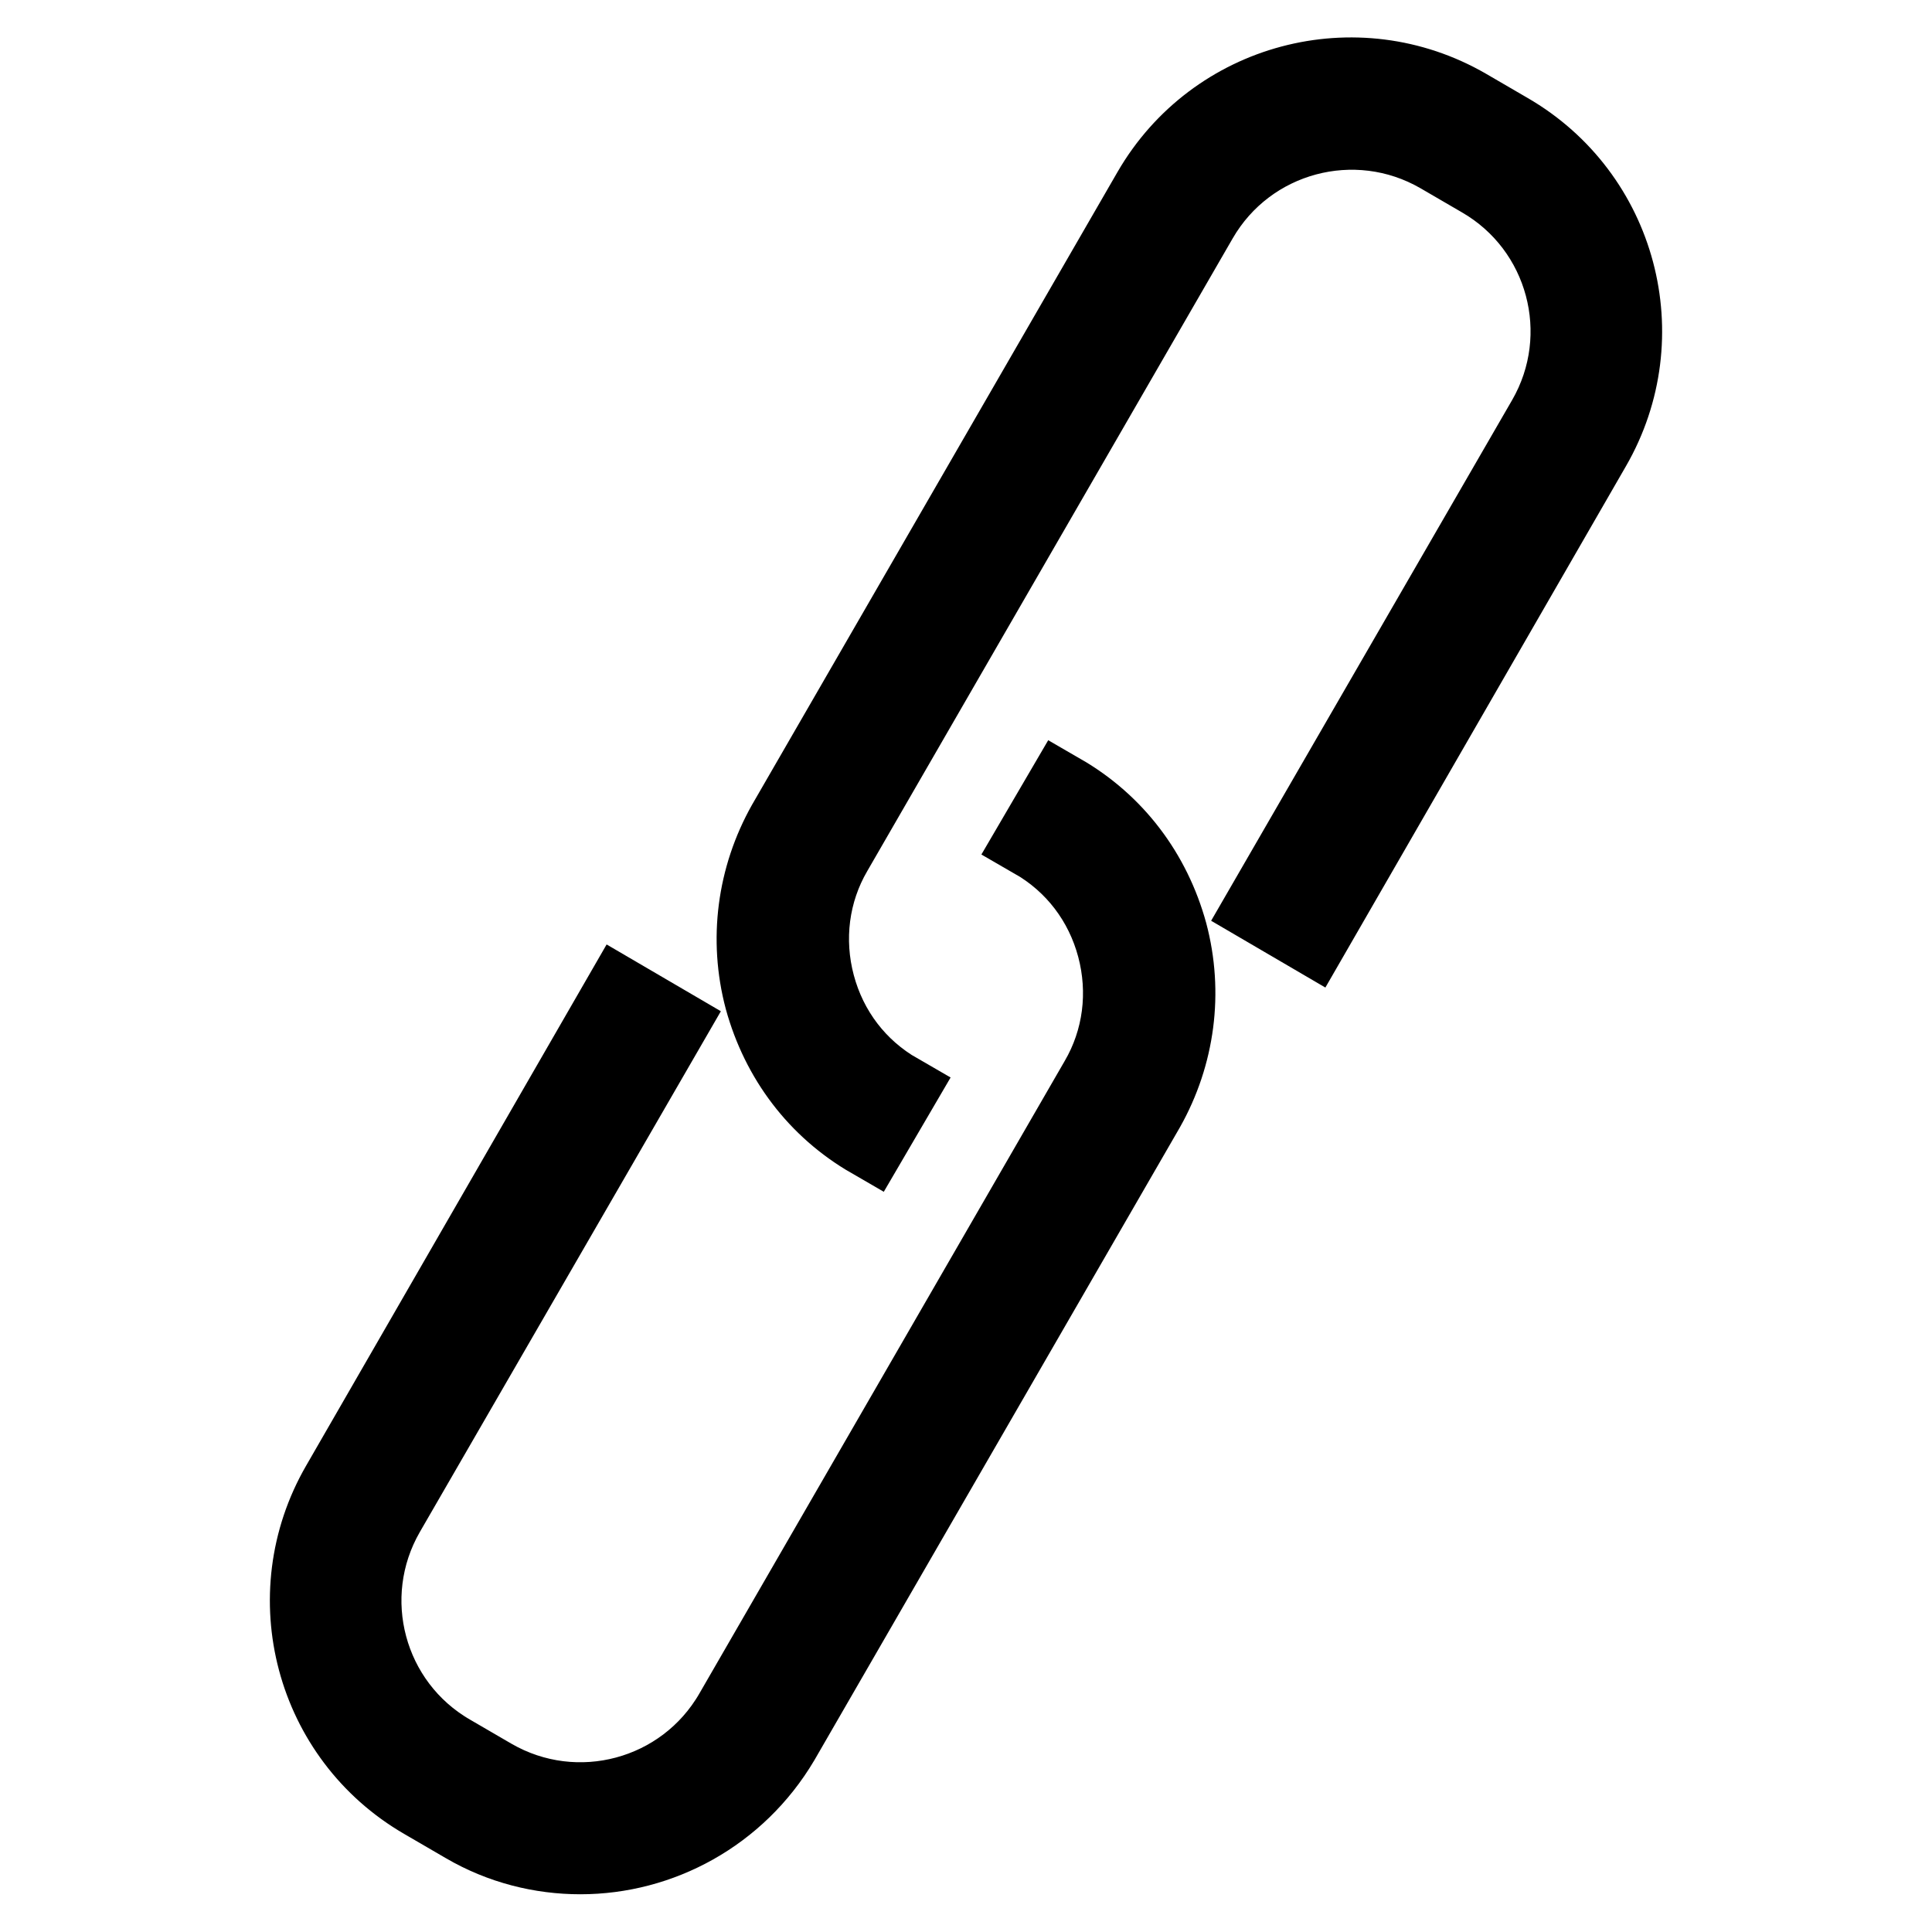
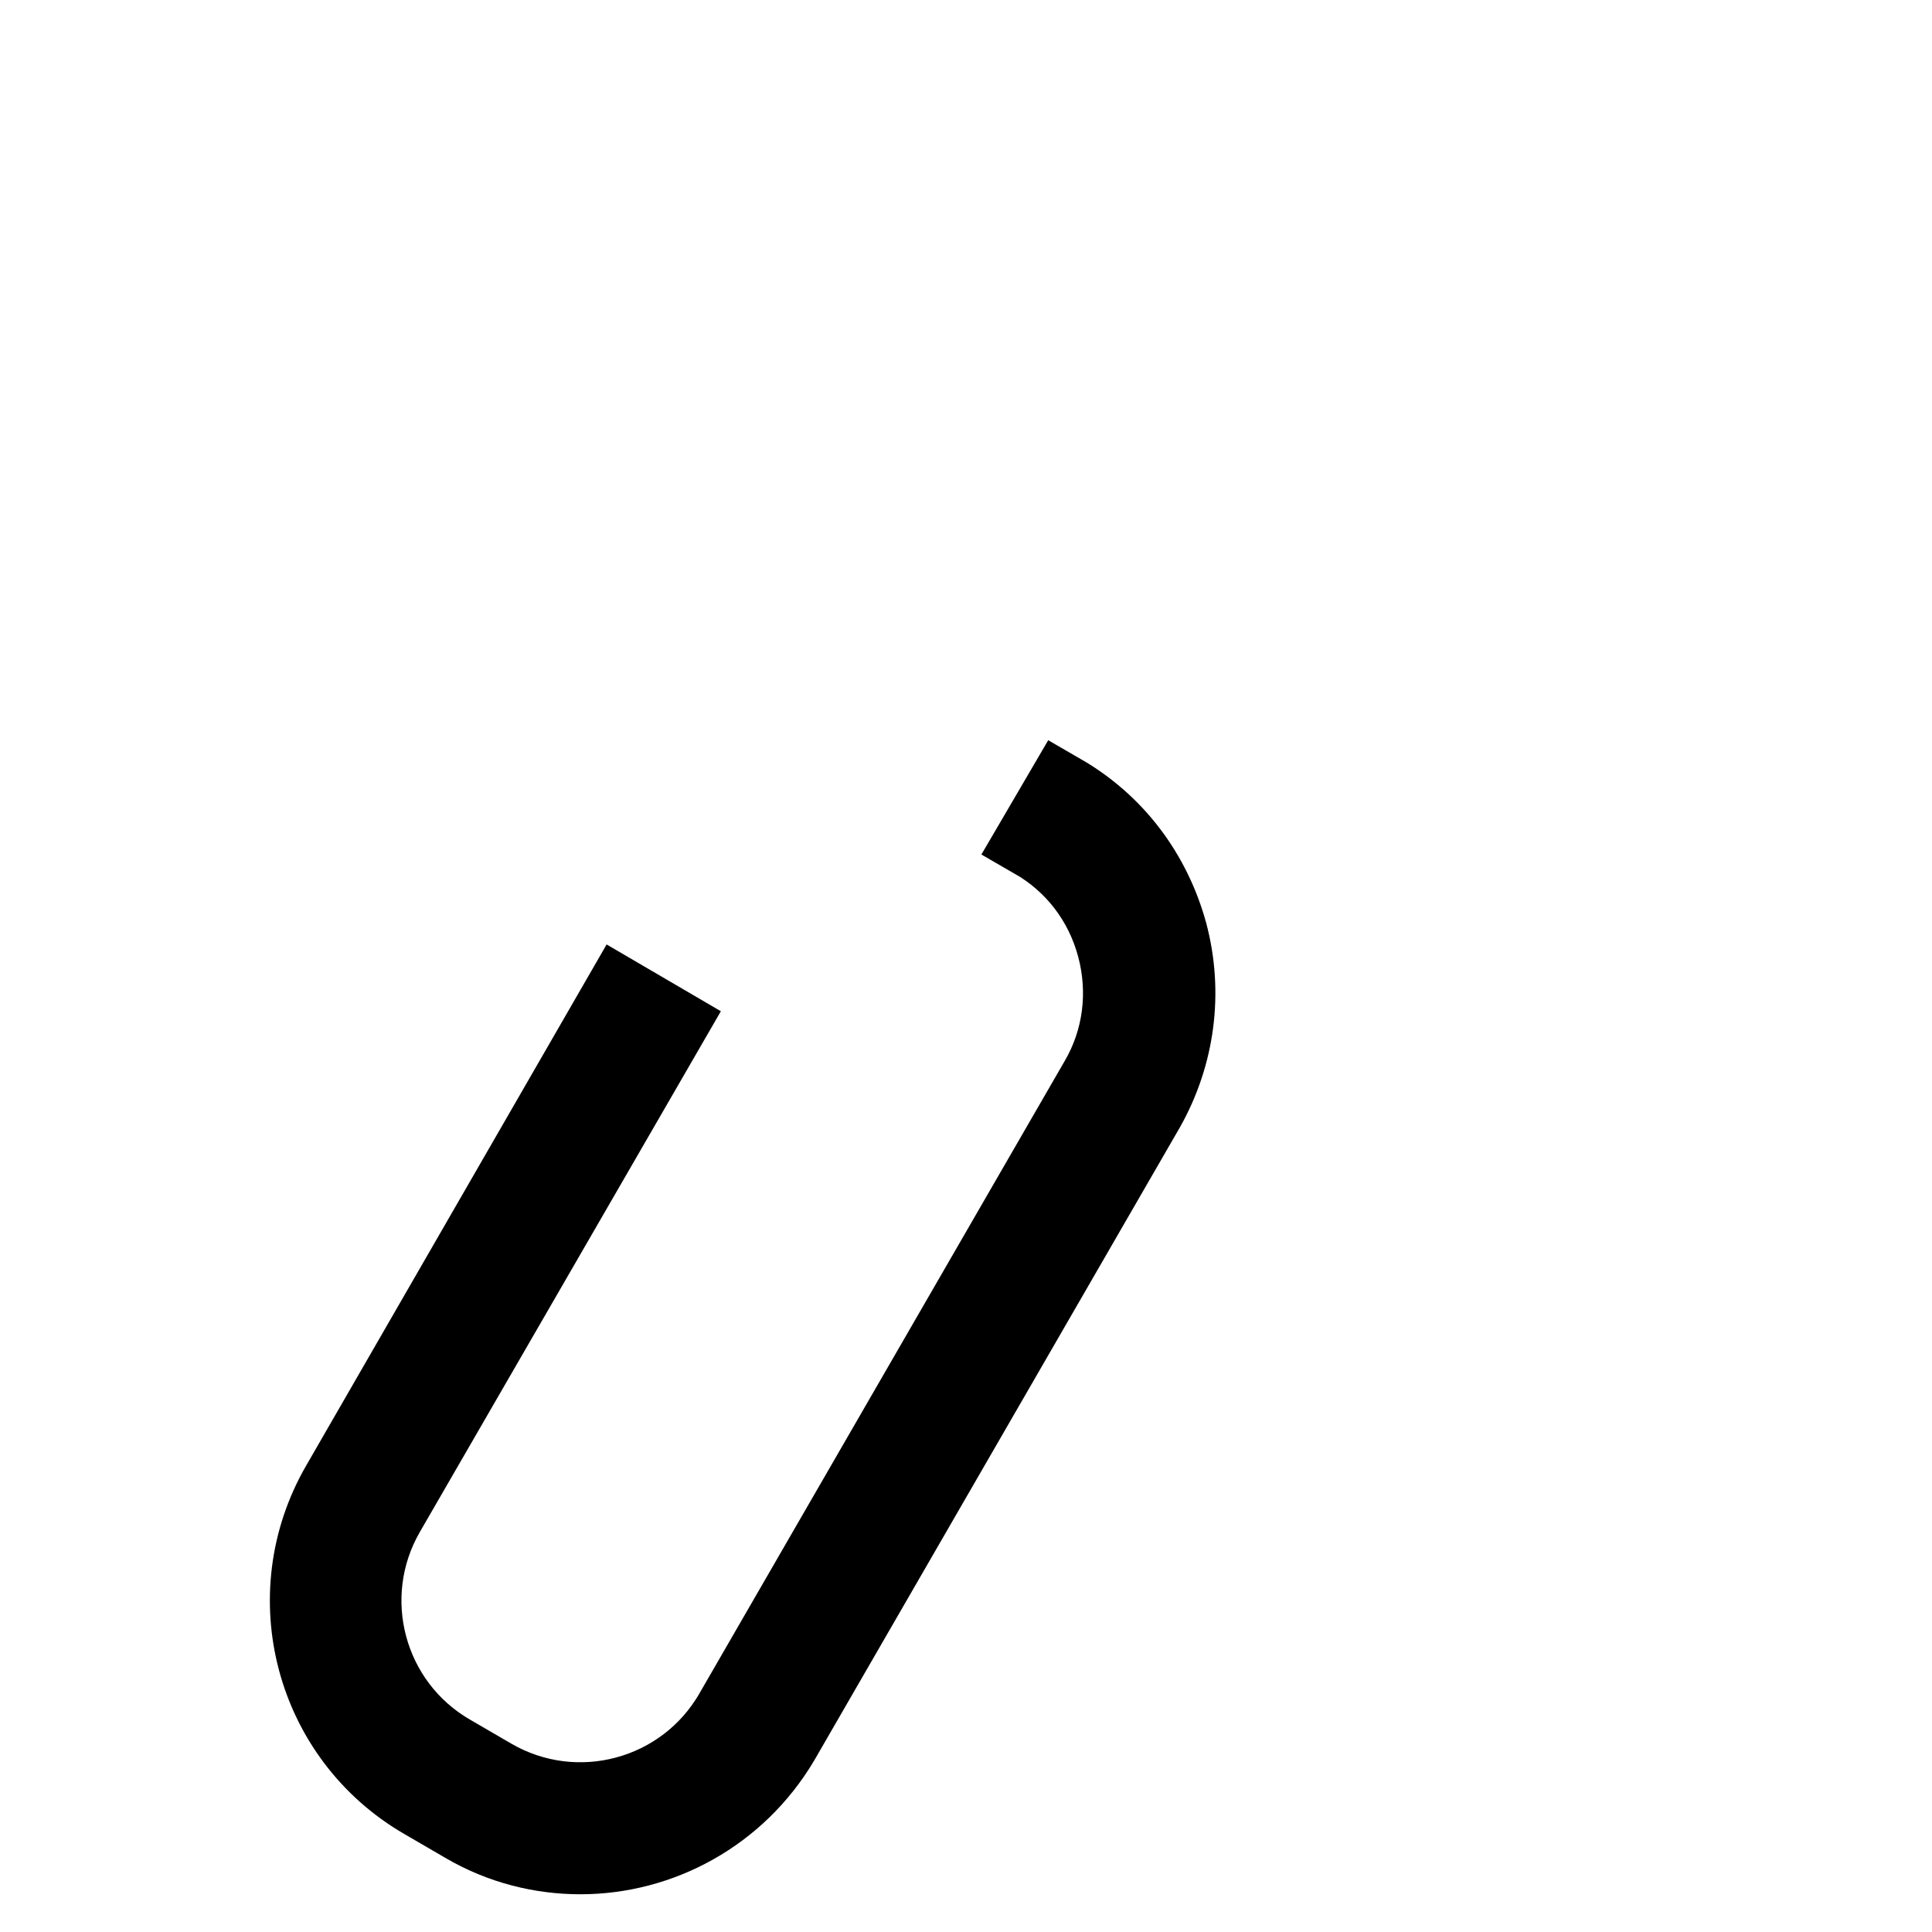
<svg xmlns="http://www.w3.org/2000/svg" version="1.1" x="0px" y="0px" viewBox="0 0 256 256" enable-background="new 0 0 256 256" xml:space="preserve">
  <g>
-     <path stroke-width="10" fill-opacity="0" stroke="#000000" d="M115.3,151.1c-7.1-4.1-12.1-10.7-14.3-18.7c-2.1-7.9-1-16.2,3-23.3l48.4-83.8c8.5-14.7,27.3-19.7,42-11.2 l5.5,3.2c14.7,8.5,19.7,27.3,11.2,42L173.8,124l-6.5-3.8l37.4-64.7c6.4-11.1,2.6-25.3-8.5-31.7l-5.5-3.2 c-11.1-6.4-25.3-2.6-31.7,8.5l-48.4,83.8c-3.1,5.3-3.9,11.6-2.3,17.6c1.6,6,5.4,11,10.8,14.1L115.3,151.1z" />
    <path stroke-width="10" fill-opacity="0" stroke="#000000" d="M76.9,246c-5.2,0-10.5-1.3-15.3-4.1l-5.5-3.2c-14.7-8.5-19.7-27.3-11.2-42L82.2,132l6.5,3.8l-37.4,64.7 c-6.4,11.1-2.6,25.3,8.5,31.7l5.5,3.2c11.1,6.4,25.3,2.6,31.7-8.5l48.4-83.8c3.1-5.3,3.9-11.6,2.3-17.6c-1.6-6-5.4-11-10.8-14.1 l3.8-6.5c7.1,4.1,12.1,10.7,14.3,18.7c2.1,7.9,1,16.2-3,23.3l-48.4,83.8C97.8,240.5,87.5,246,76.9,246z" />
  </g>
</svg>